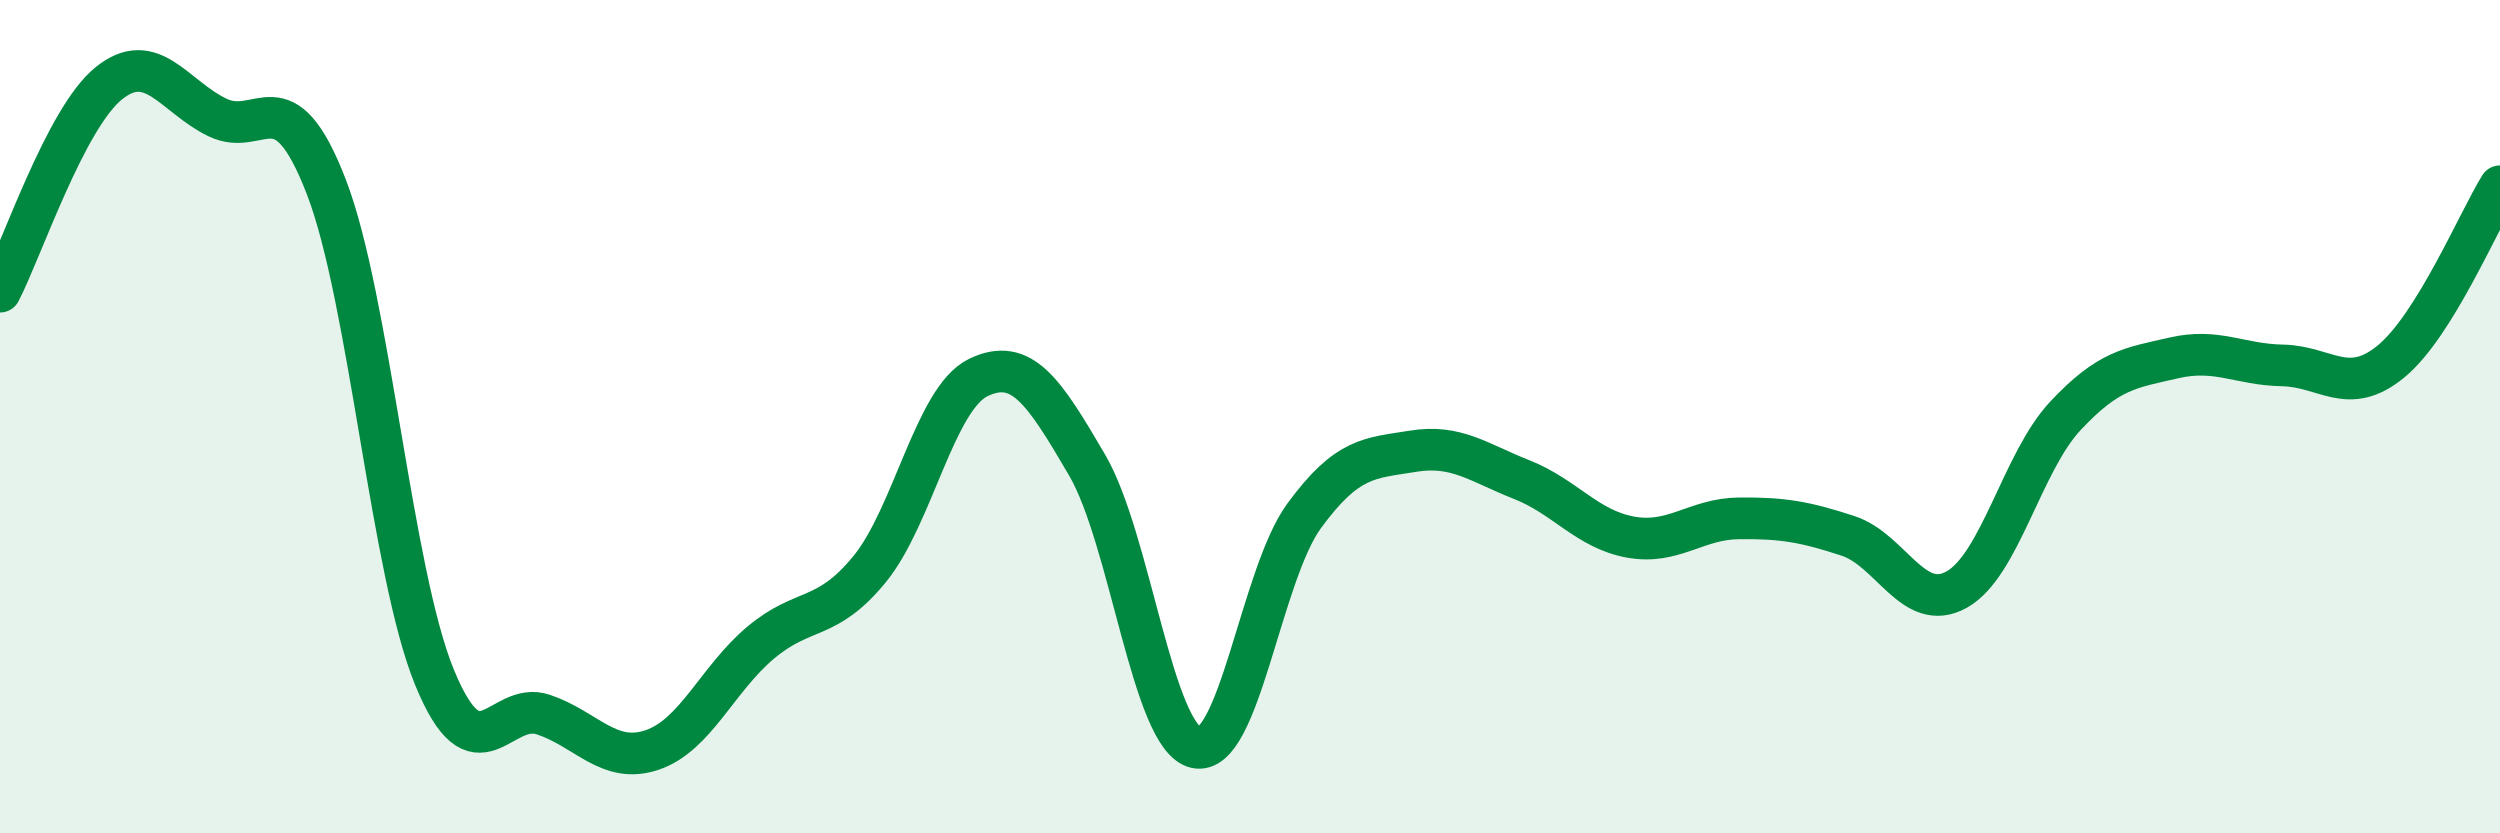
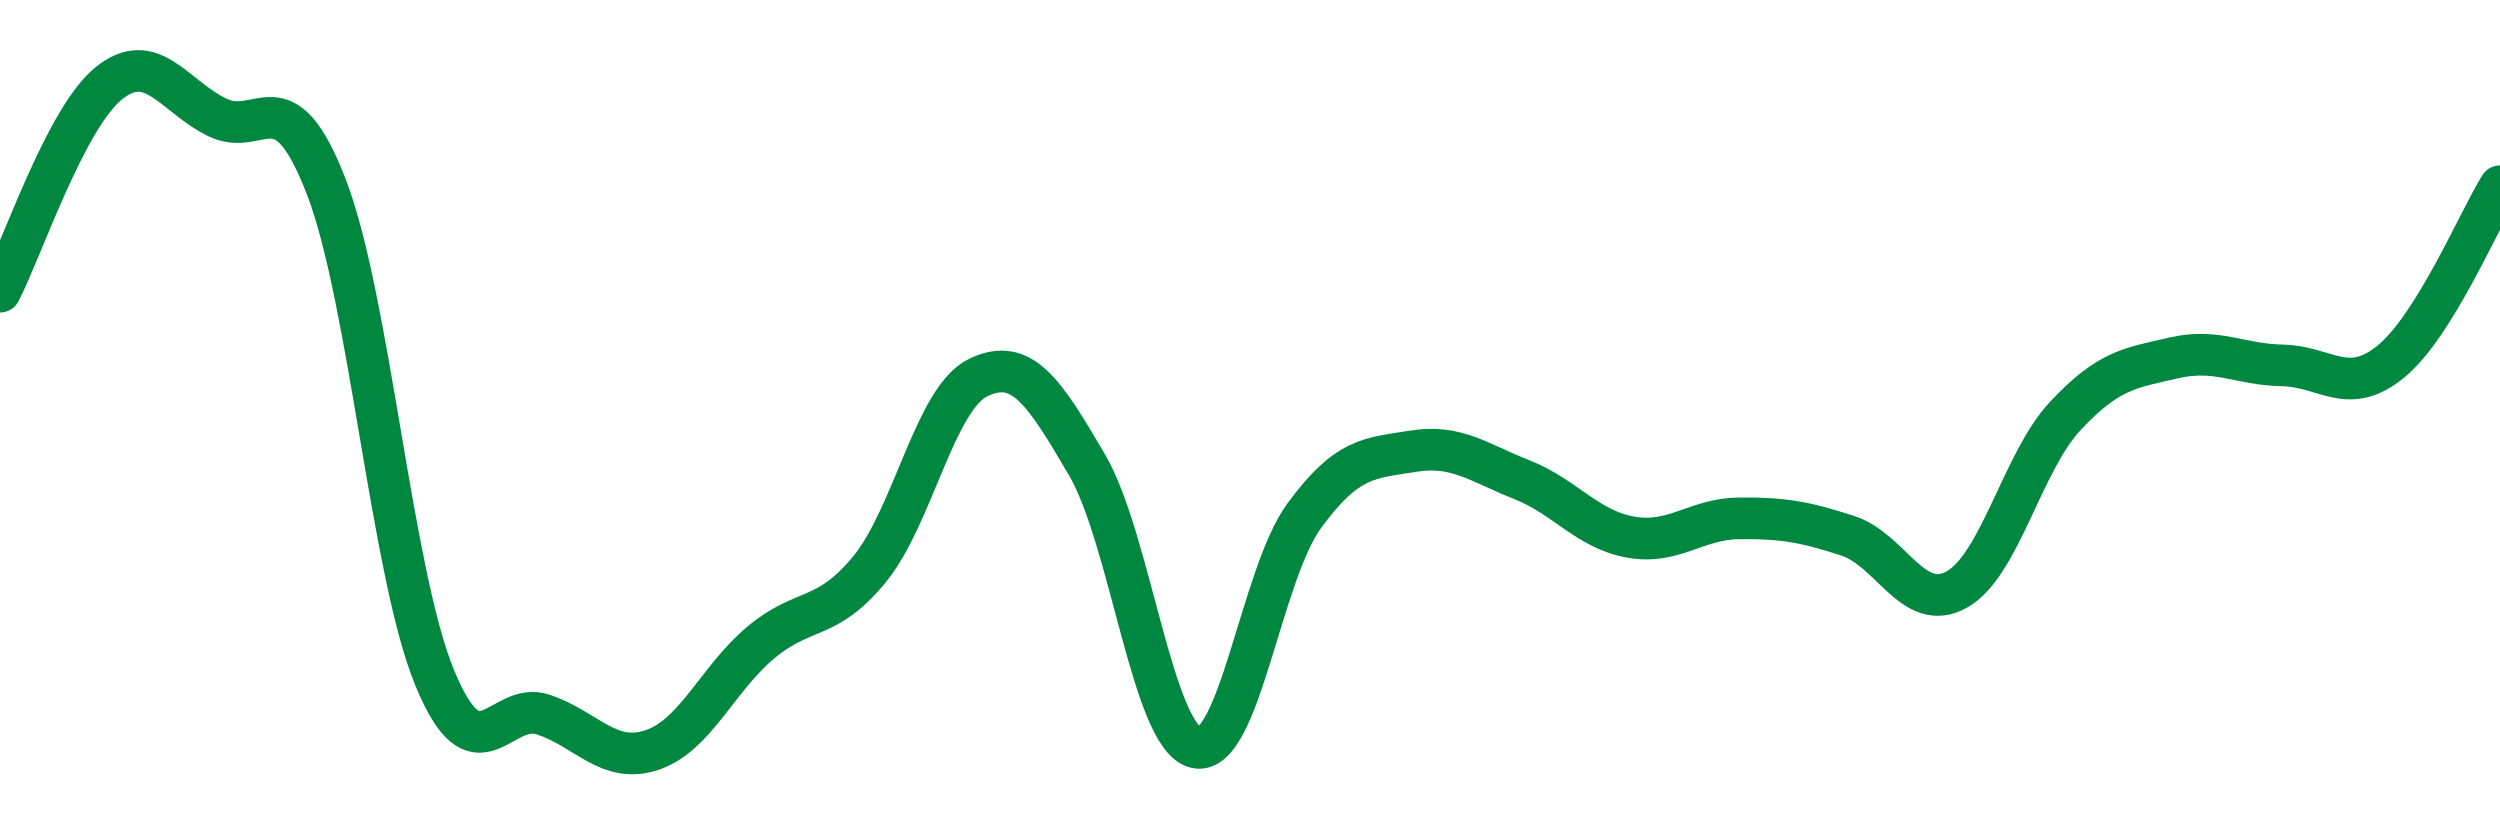
<svg xmlns="http://www.w3.org/2000/svg" width="60" height="20" viewBox="0 0 60 20">
-   <path d="M 0,7 C 0.52,6 1.57,2.84 2.61,2 C 3.65,1.16 4.18,2.32 5.22,2.82 C 6.26,3.32 6.79,1.79 7.83,4.48 C 8.87,7.17 9.39,13.73 10.43,16.26 C 11.47,18.79 12,16.8 13.04,17.15 C 14.08,17.5 14.61,18.35 15.65,18 C 16.69,17.65 17.22,16.29 18.26,15.42 C 19.3,14.55 19.83,14.93 20.87,13.66 C 21.91,12.39 22.44,9.56 23.48,9.06 C 24.52,8.56 25.05,9.38 26.09,11.16 C 27.13,12.94 27.66,17.7 28.7,17.94 C 29.74,18.18 30.26,13.8 31.3,12.38 C 32.34,10.96 32.87,11 33.91,10.83 C 34.95,10.66 35.48,11.1 36.52,11.51 C 37.56,11.92 38.09,12.7 39.13,12.89 C 40.17,13.08 40.7,12.45 41.74,12.44 C 42.78,12.43 43.31,12.52 44.35,12.86 C 45.39,13.2 45.92,14.73 46.96,14.15 C 48,13.57 48.53,11.09 49.57,9.98 C 50.61,8.87 51.13,8.83 52.17,8.59 C 53.21,8.35 53.74,8.75 54.78,8.77 C 55.82,8.79 56.35,9.53 57.39,8.67 C 58.43,7.81 59.48,5.31 60,4.47L60 20L0 20Z" fill="#008740" opacity="0.1" stroke-linecap="round" stroke-linejoin="round" />
  <path d="M 0,7 C 0.52,6 1.57,2.84 2.61,2 C 3.65,1.16 4.18,2.32 5.22,2.82 C 6.26,3.32 6.79,1.79 7.83,4.48 C 8.87,7.17 9.39,13.73 10.43,16.26 C 11.47,18.79 12,16.8 13.04,17.15 C 14.08,17.5 14.61,18.35 15.65,18 C 16.69,17.65 17.22,16.29 18.26,15.42 C 19.3,14.55 19.83,14.93 20.87,13.66 C 21.91,12.39 22.44,9.56 23.48,9.06 C 24.52,8.56 25.05,9.38 26.09,11.16 C 27.13,12.94 27.66,17.7 28.7,17.94 C 29.74,18.18 30.26,13.8 31.3,12.38 C 32.34,10.96 32.87,11 33.91,10.83 C 34.95,10.66 35.48,11.1 36.52,11.51 C 37.56,11.92 38.09,12.7 39.13,12.89 C 40.17,13.08 40.7,12.45 41.74,12.44 C 42.78,12.43 43.31,12.52 44.35,12.86 C 45.39,13.2 45.92,14.73 46.96,14.15 C 48,13.57 48.53,11.09 49.57,9.98 C 50.61,8.87 51.13,8.83 52.17,8.59 C 53.21,8.35 53.74,8.75 54.78,8.77 C 55.82,8.79 56.35,9.53 57.39,8.67 C 58.43,7.81 59.48,5.31 60,4.47" stroke="#008740" stroke-width="1" fill="none" stroke-linecap="round" stroke-linejoin="round" />
</svg>